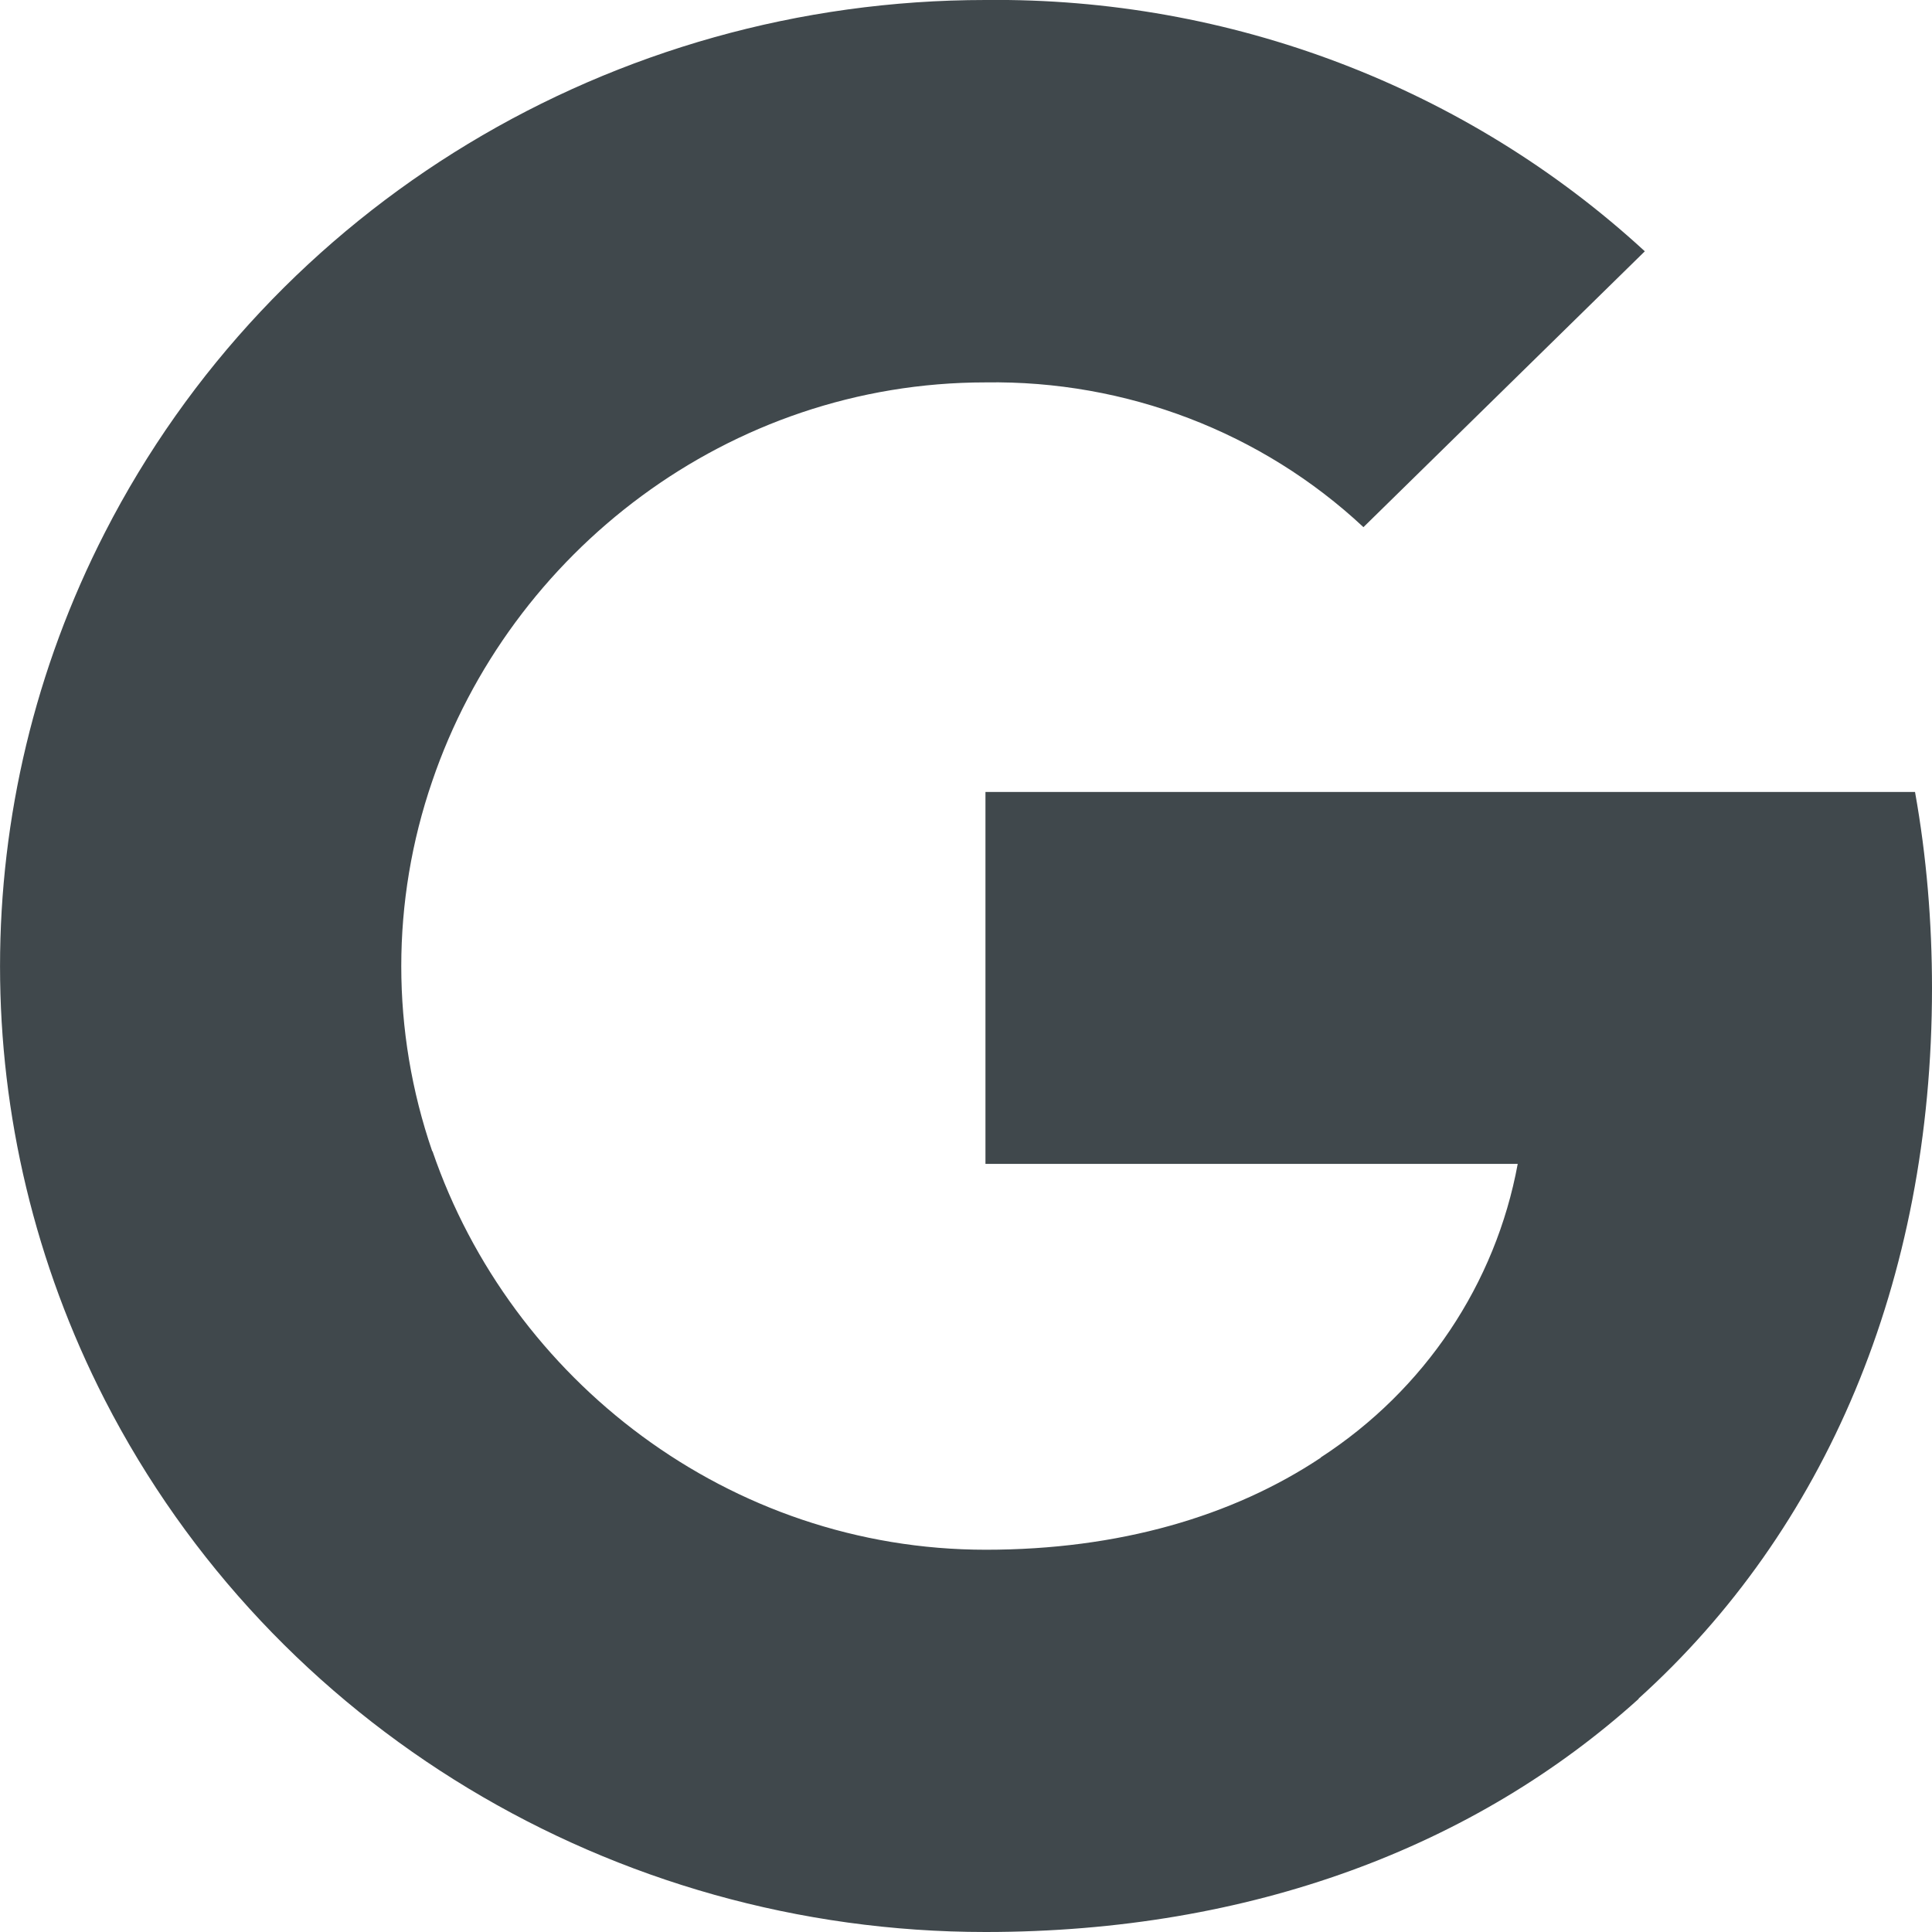
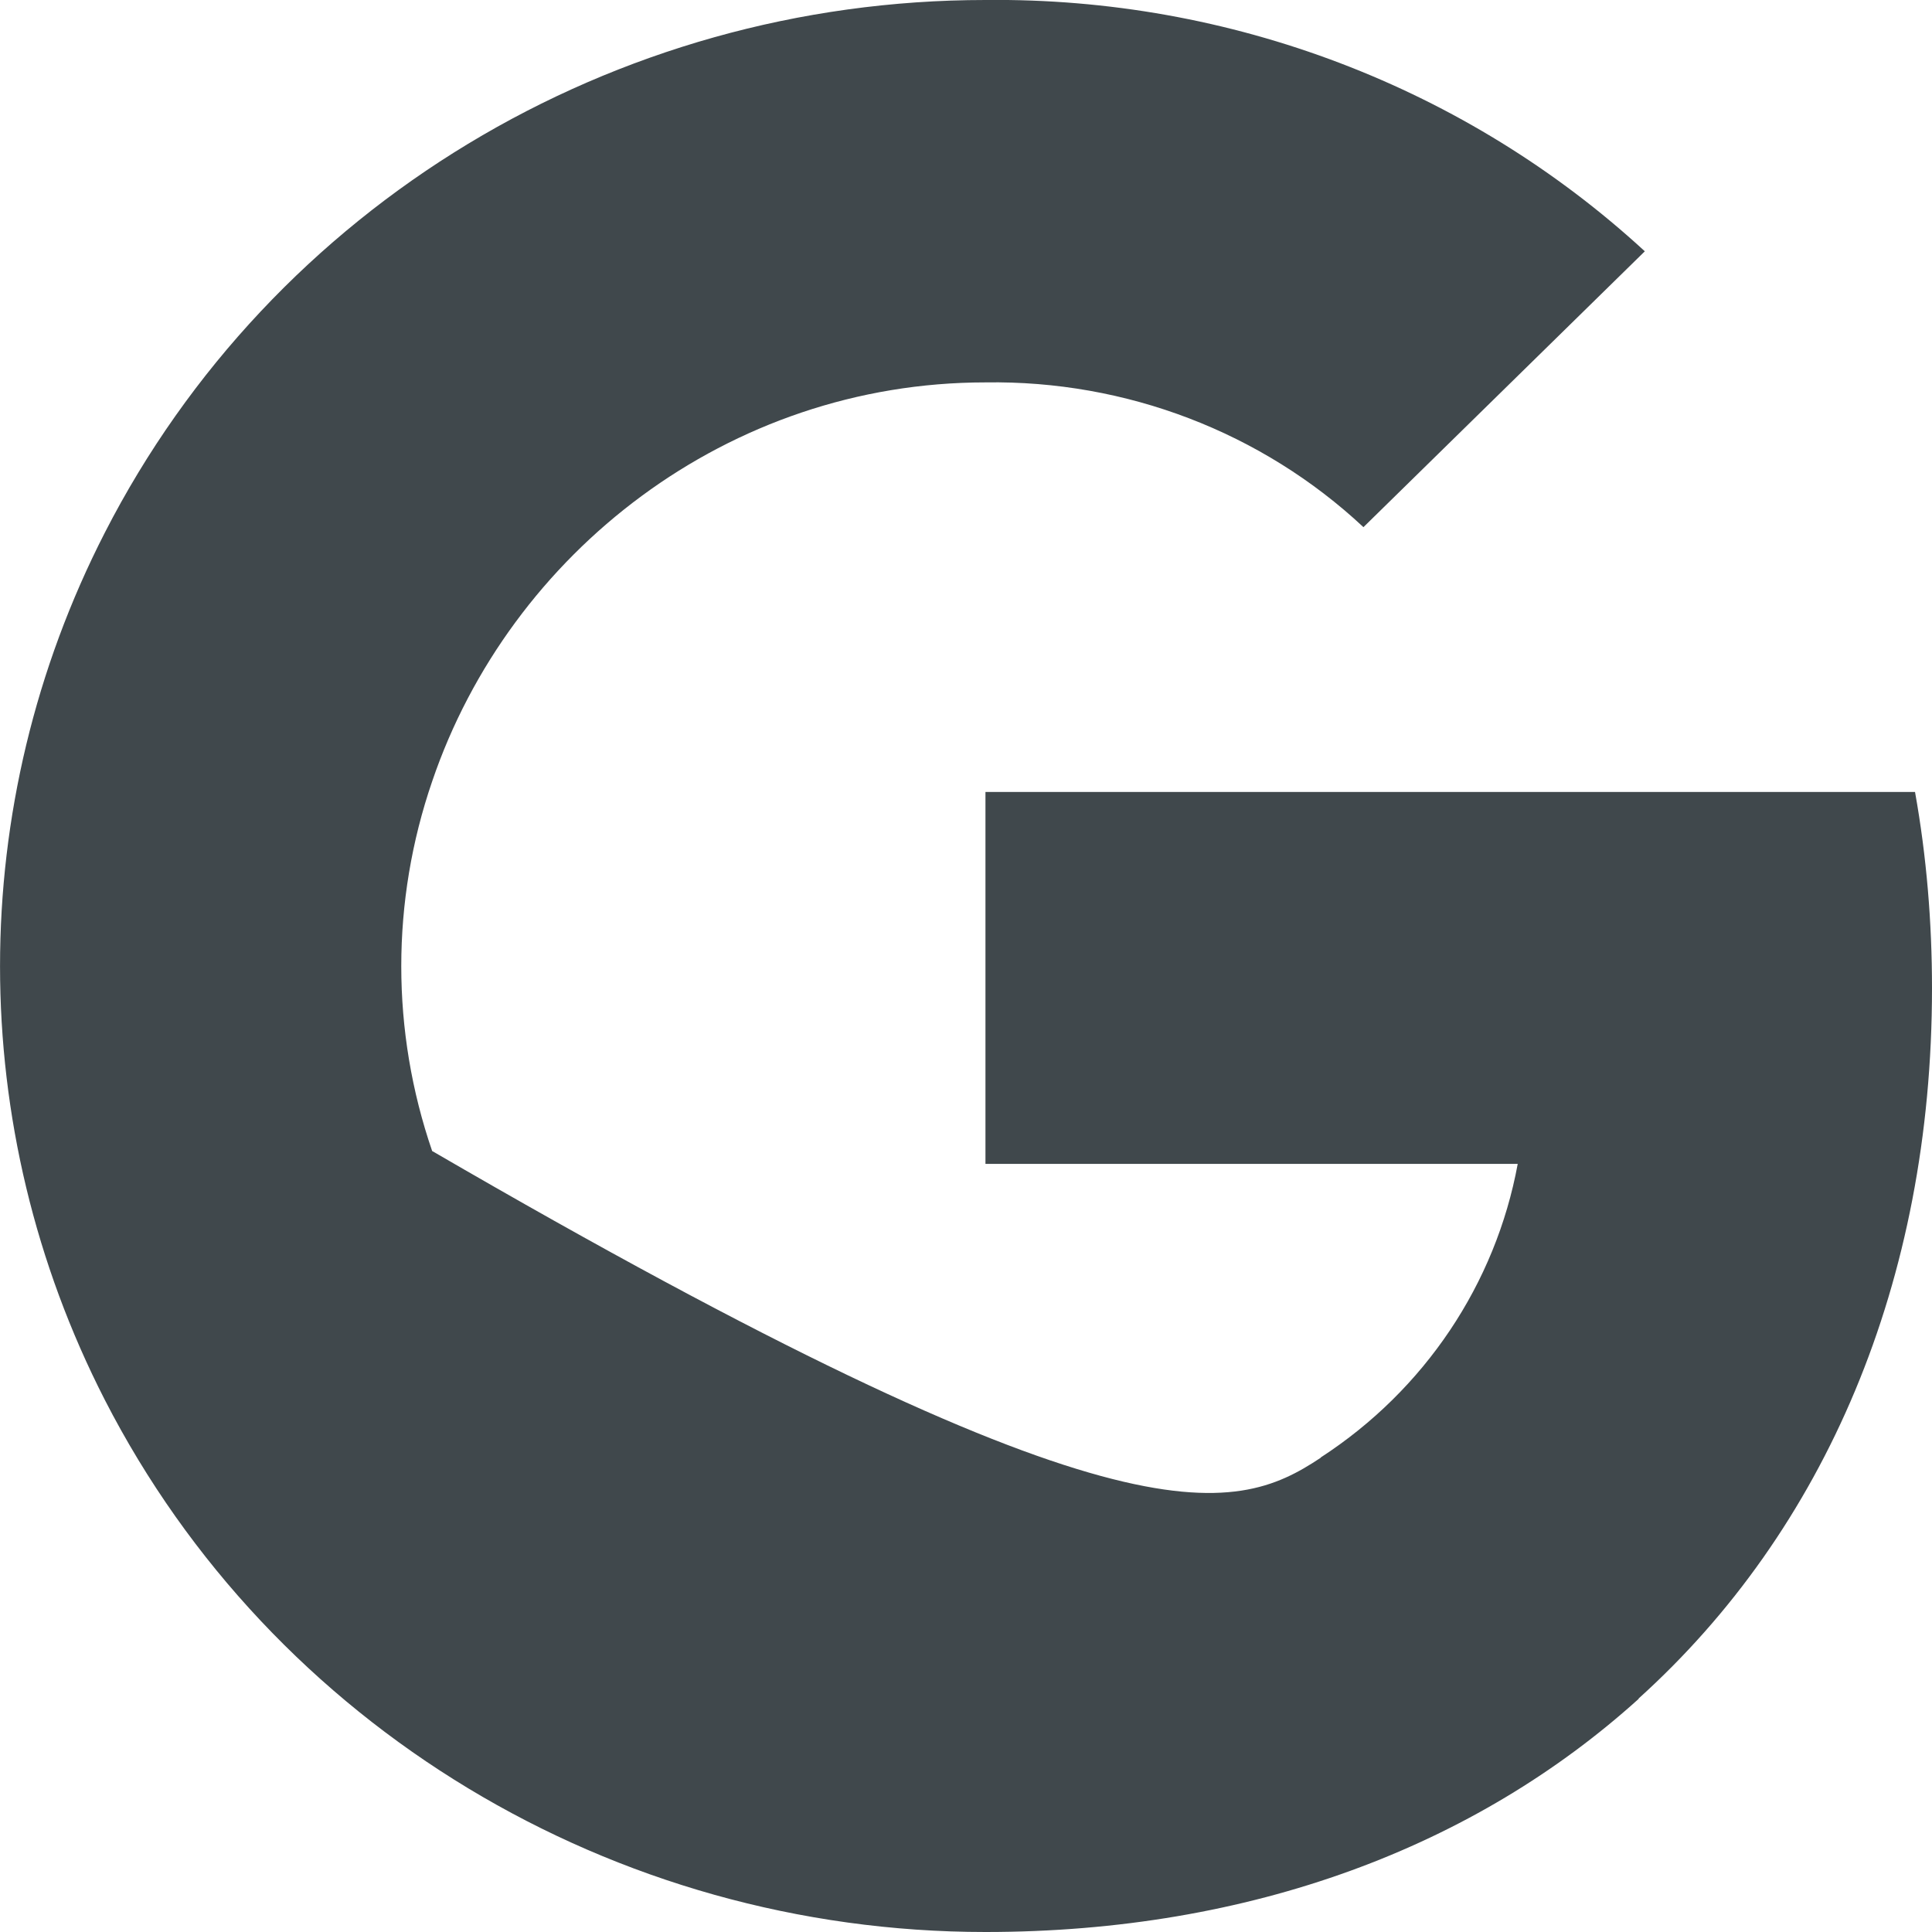
<svg xmlns="http://www.w3.org/2000/svg" fill="none" height="100%" overflow="visible" preserveAspectRatio="none" style="display: block;" viewBox="0 0 14 14" width="100%">
-   <path clip-rule="evenodd" d="M9.88 3.82C9.143 3.131 8.159 2.755 7.141 2.771C5.278 2.771 3.696 4.003 3.132 5.661C2.833 6.531 2.833 7.472 3.132 8.342H3.134C3.701 9.998 5.281 11.23 7.144 11.23C8.105 11.23 8.931 10.989 9.571 10.563V10.561C10.324 10.072 10.838 9.303 10.998 8.434H7.141V5.739H13.877C13.961 6.207 14 6.685 14 7.161C14 9.29 13.224 11.09 11.873 12.309L11.875 12.31C10.691 13.38 9.067 14 7.141 14C4.441 14 1.972 12.508 0.76 10.145C-0.253 8.167 -0.253 5.836 0.76 3.859C1.972 1.492 4.441 0 7.141 0C8.915 -0.02 10.628 0.633 11.919 1.821L9.88 3.82Z" fill="#40484C" fill-rule="evenodd" id="Union" />
+   <path clip-rule="evenodd" d="M9.88 3.82C9.143 3.131 8.159 2.755 7.141 2.771C5.278 2.771 3.696 4.003 3.132 5.661C2.833 6.531 2.833 7.472 3.132 8.342H3.134C8.105 11.23 8.931 10.989 9.571 10.563V10.561C10.324 10.072 10.838 9.303 10.998 8.434H7.141V5.739H13.877C13.961 6.207 14 6.685 14 7.161C14 9.29 13.224 11.09 11.873 12.309L11.875 12.31C10.691 13.38 9.067 14 7.141 14C4.441 14 1.972 12.508 0.76 10.145C-0.253 8.167 -0.253 5.836 0.76 3.859C1.972 1.492 4.441 0 7.141 0C8.915 -0.02 10.628 0.633 11.919 1.821L9.88 3.82Z" fill="#40484C" fill-rule="evenodd" id="Union" />
</svg>